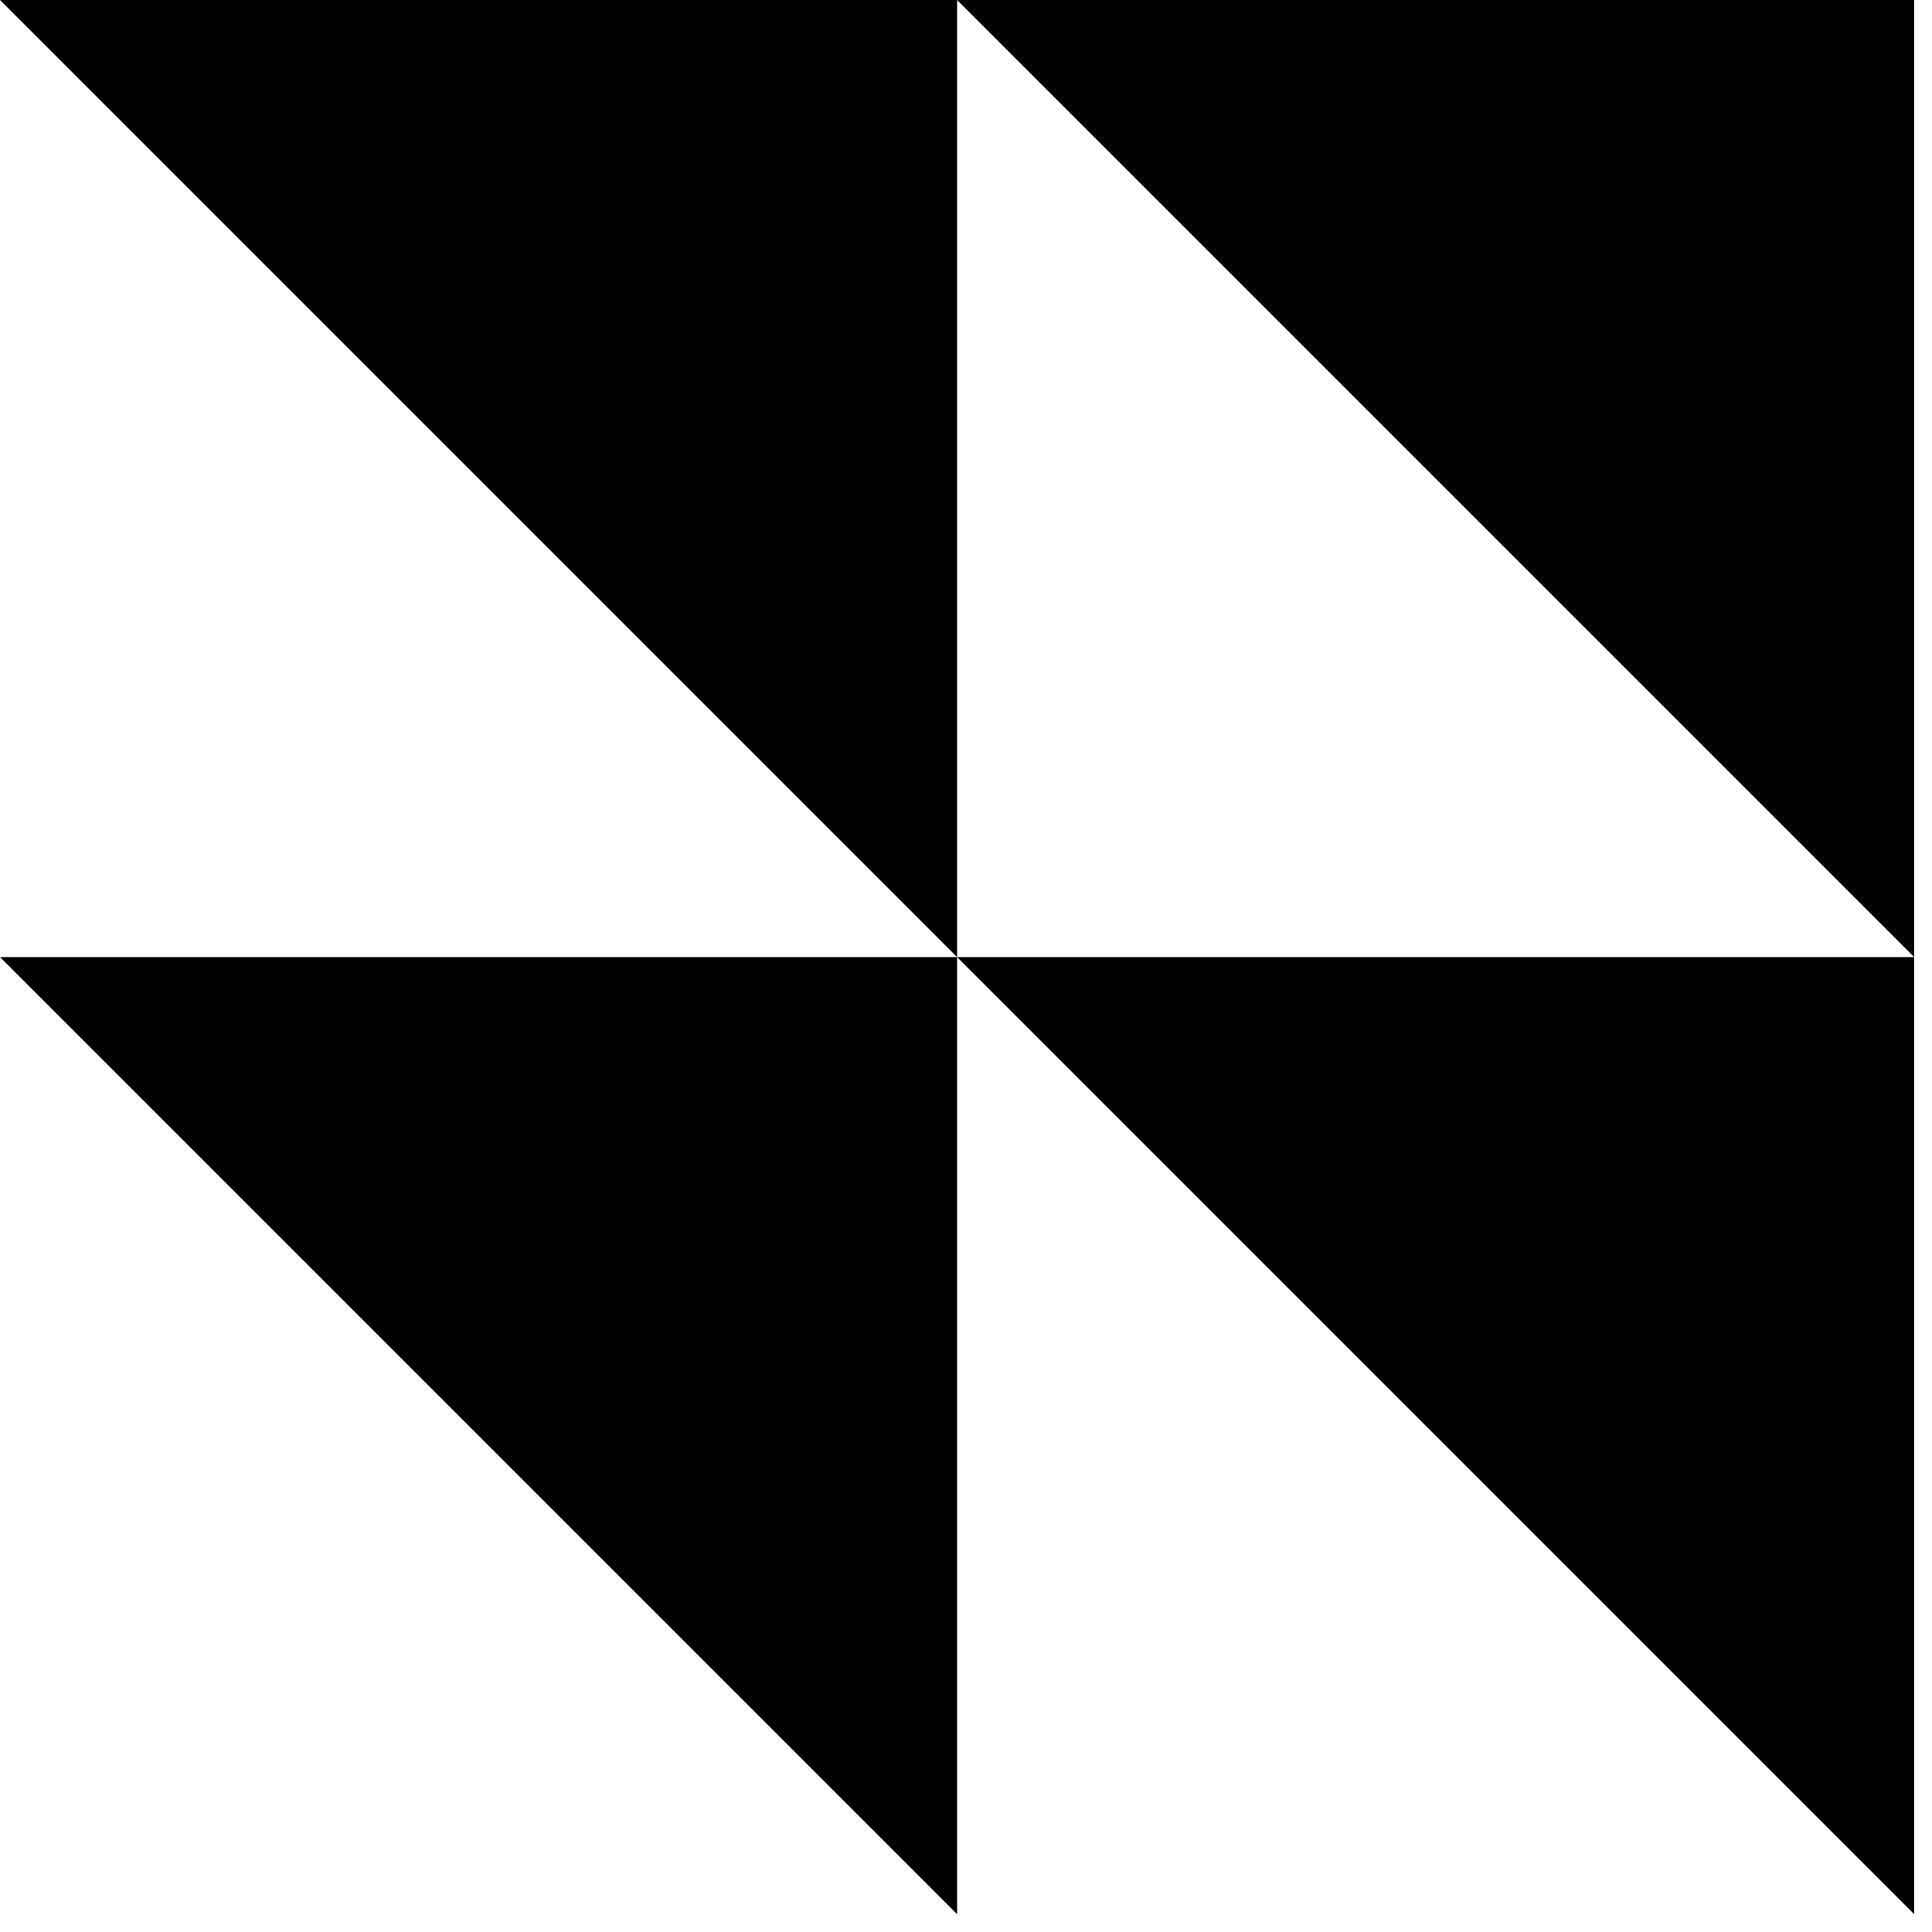
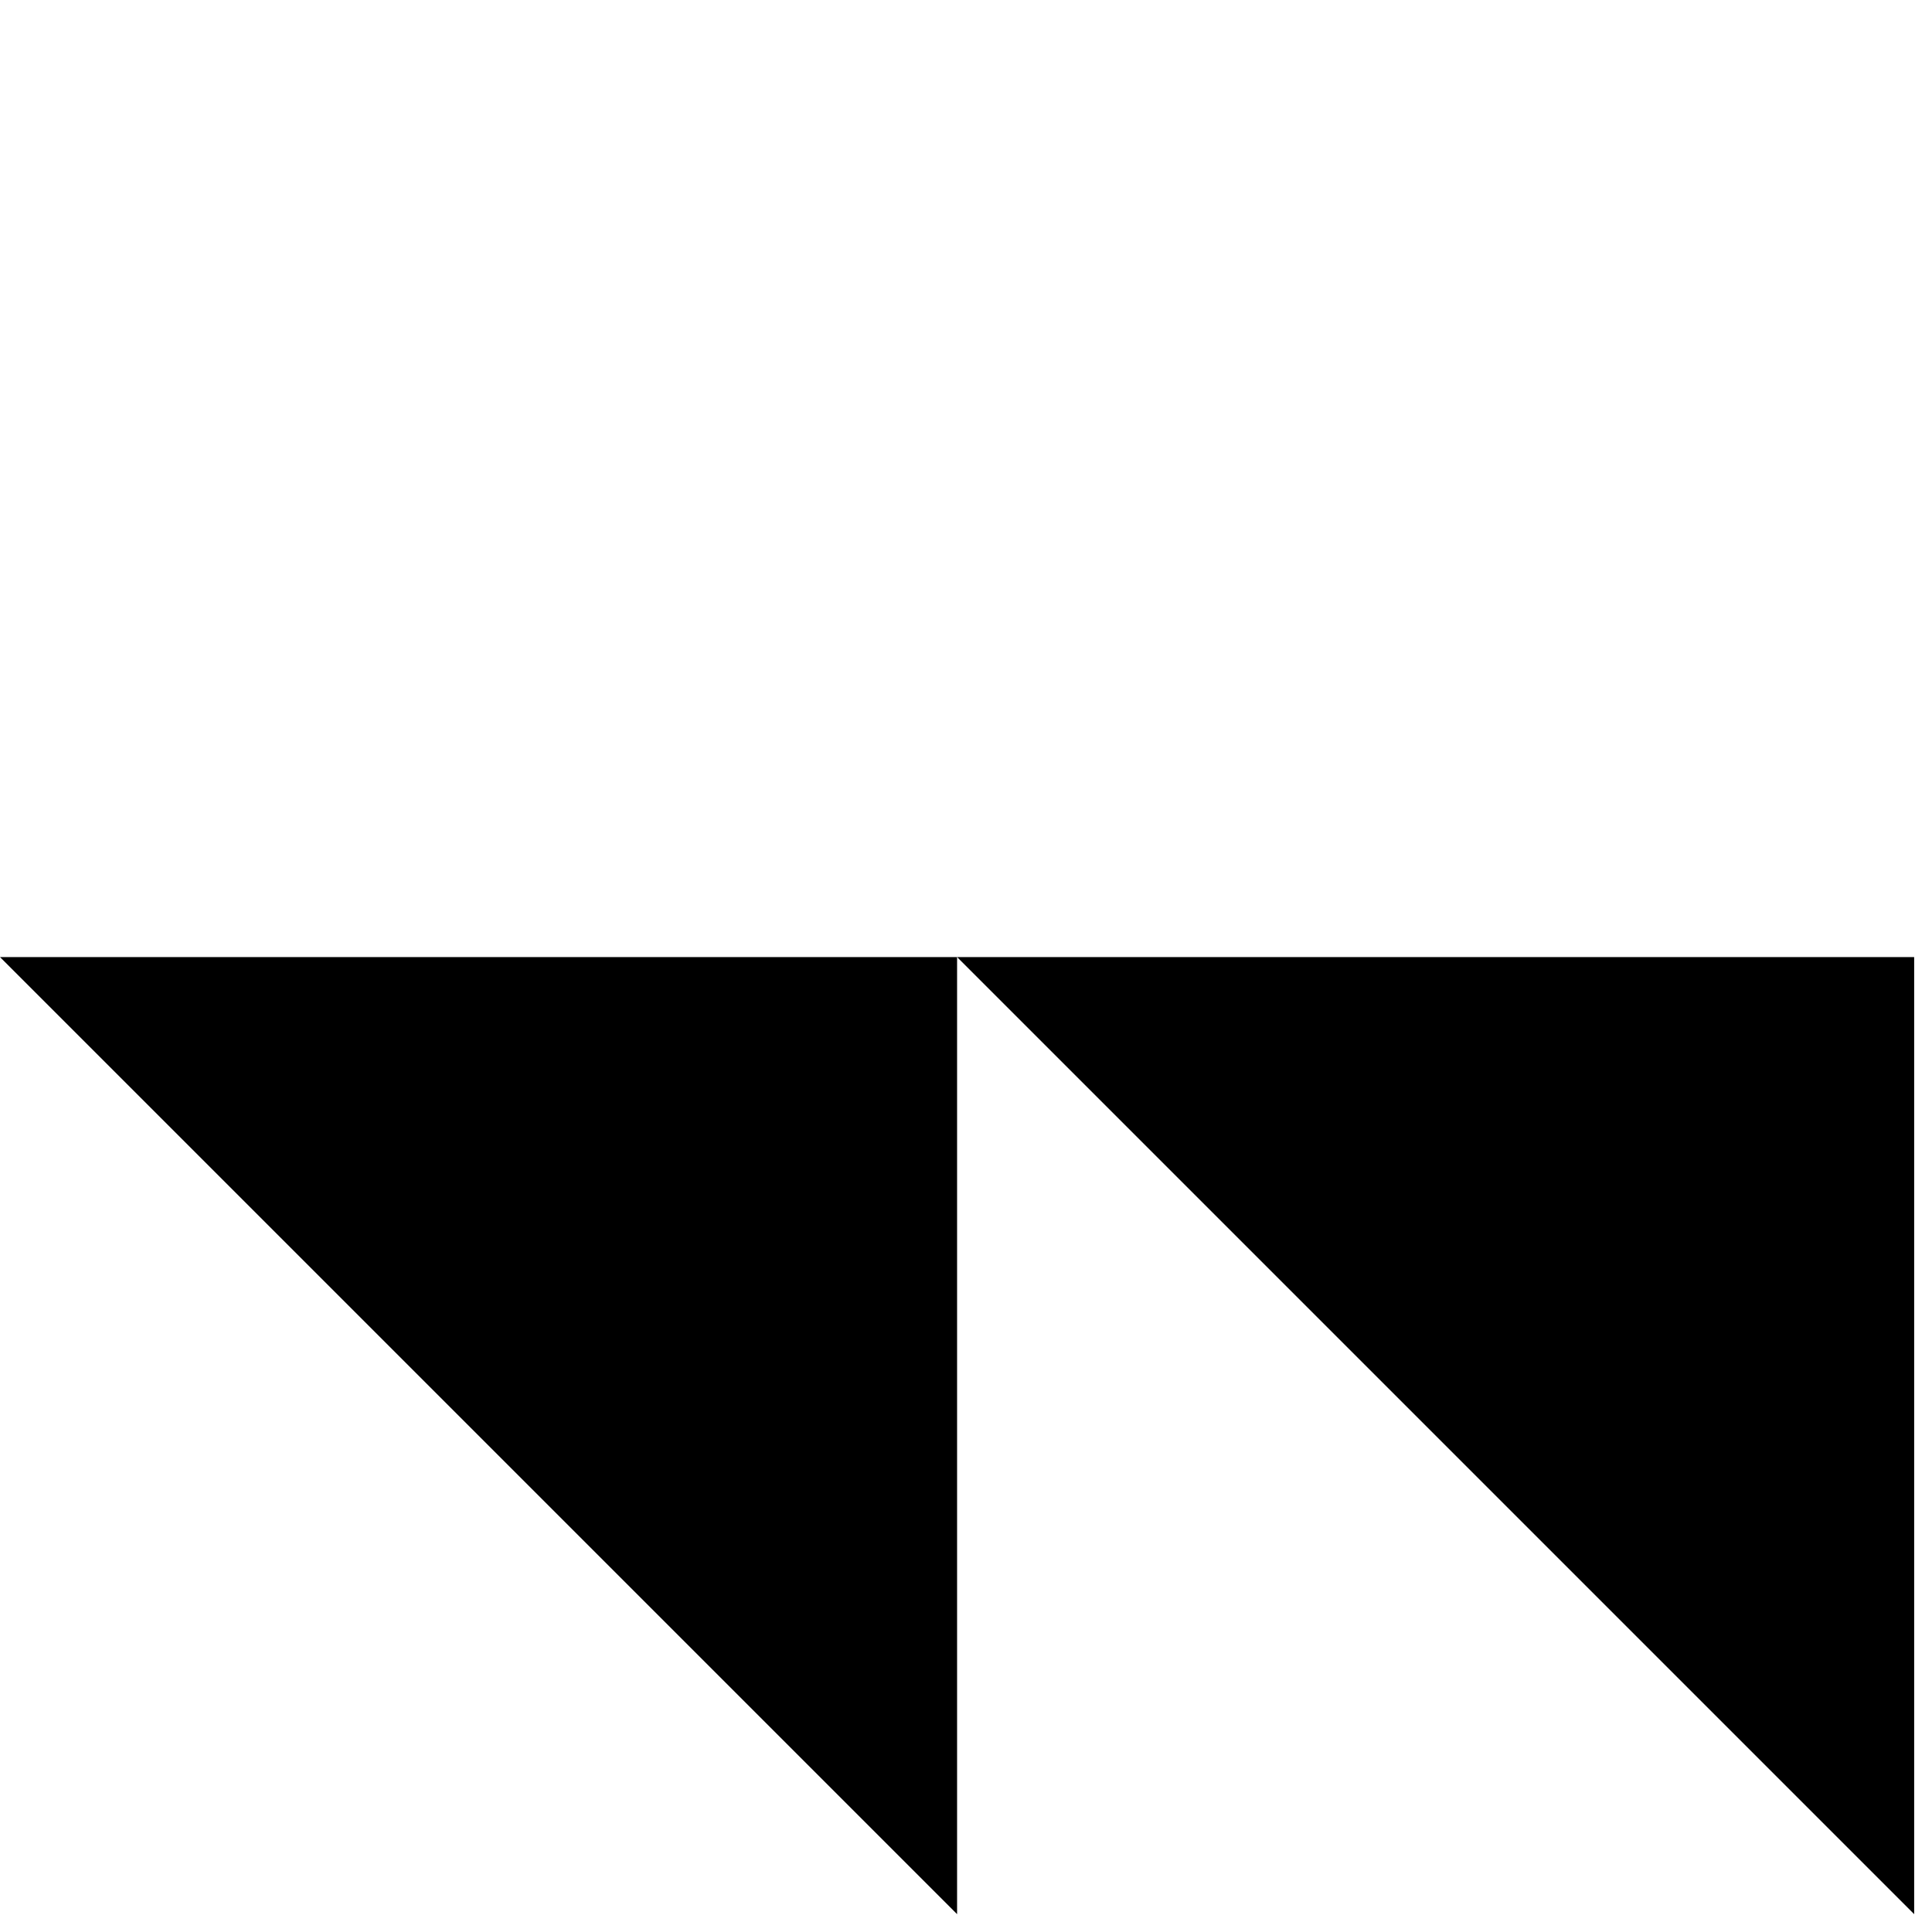
<svg xmlns="http://www.w3.org/2000/svg" width="65" height="65" viewBox="0 0 65 65" fill="none">
-   <path d="M64.4 32.2V0H32.2" fill="black" />
-   <path d="M32.2 32.2V0H0" fill="black" />
  <path d="M64.4 64.4V32.2H32.2" fill="black" />
  <path d="M32.2 64.4V32.2H0" fill="black" />
</svg>